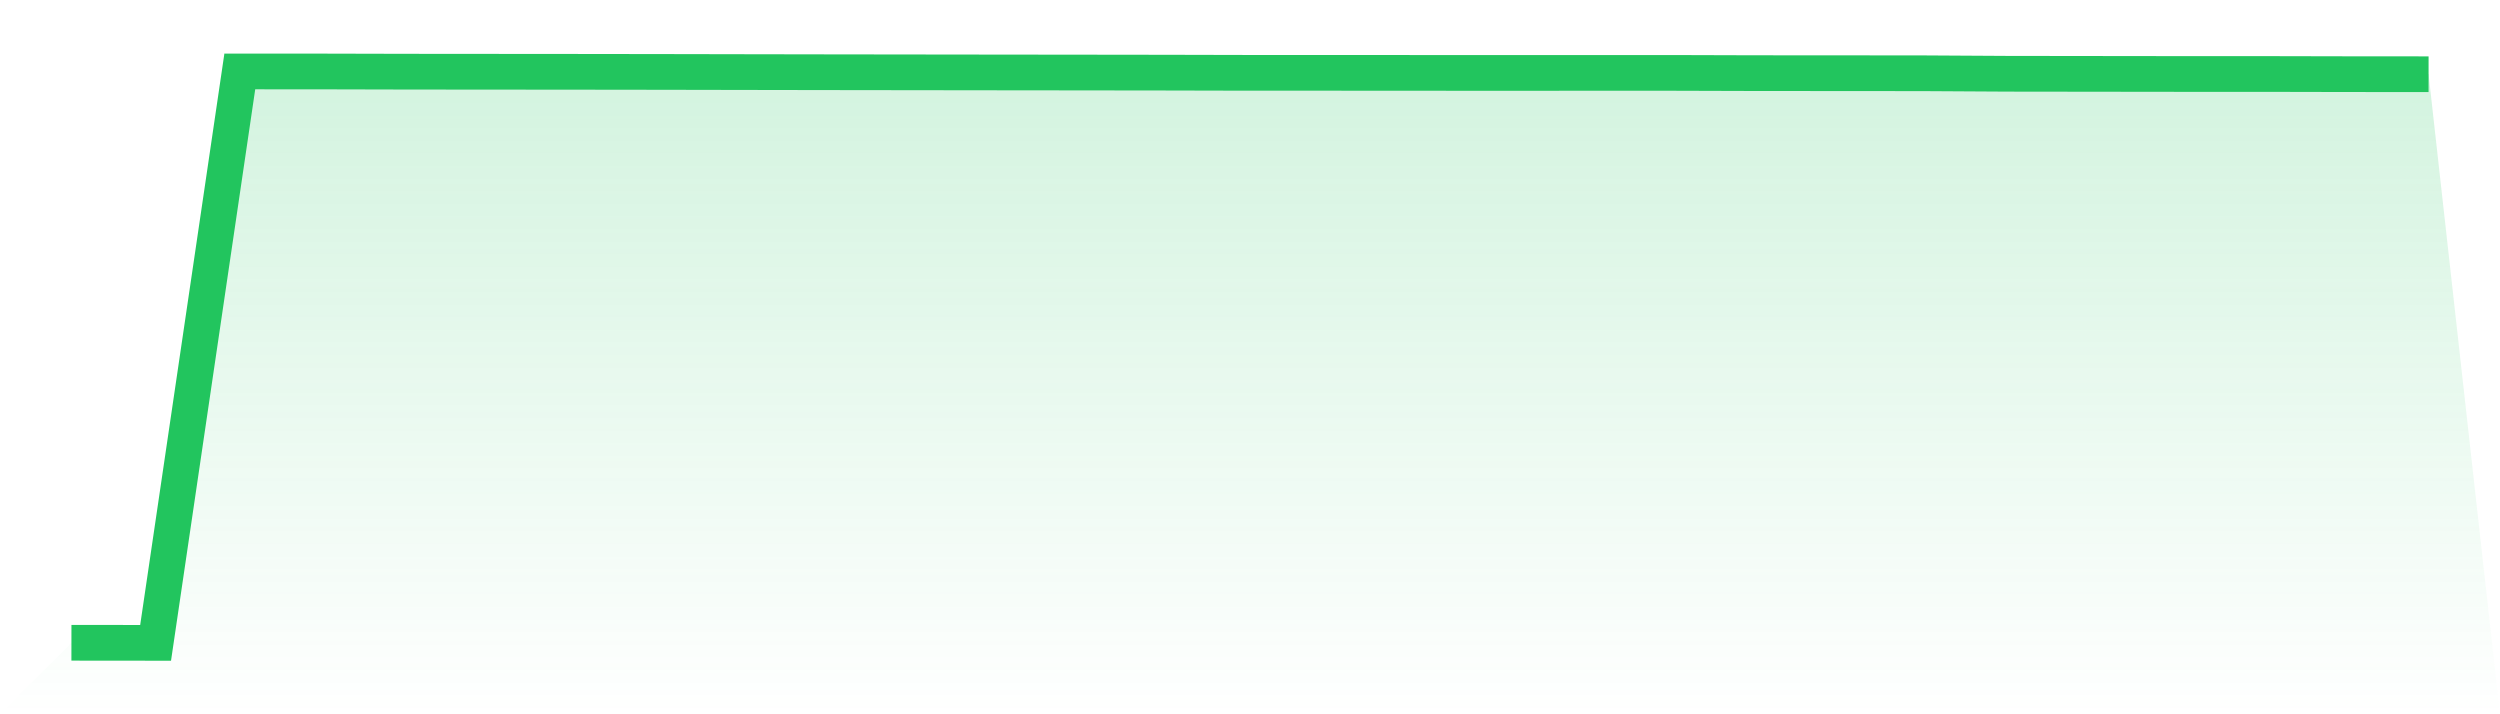
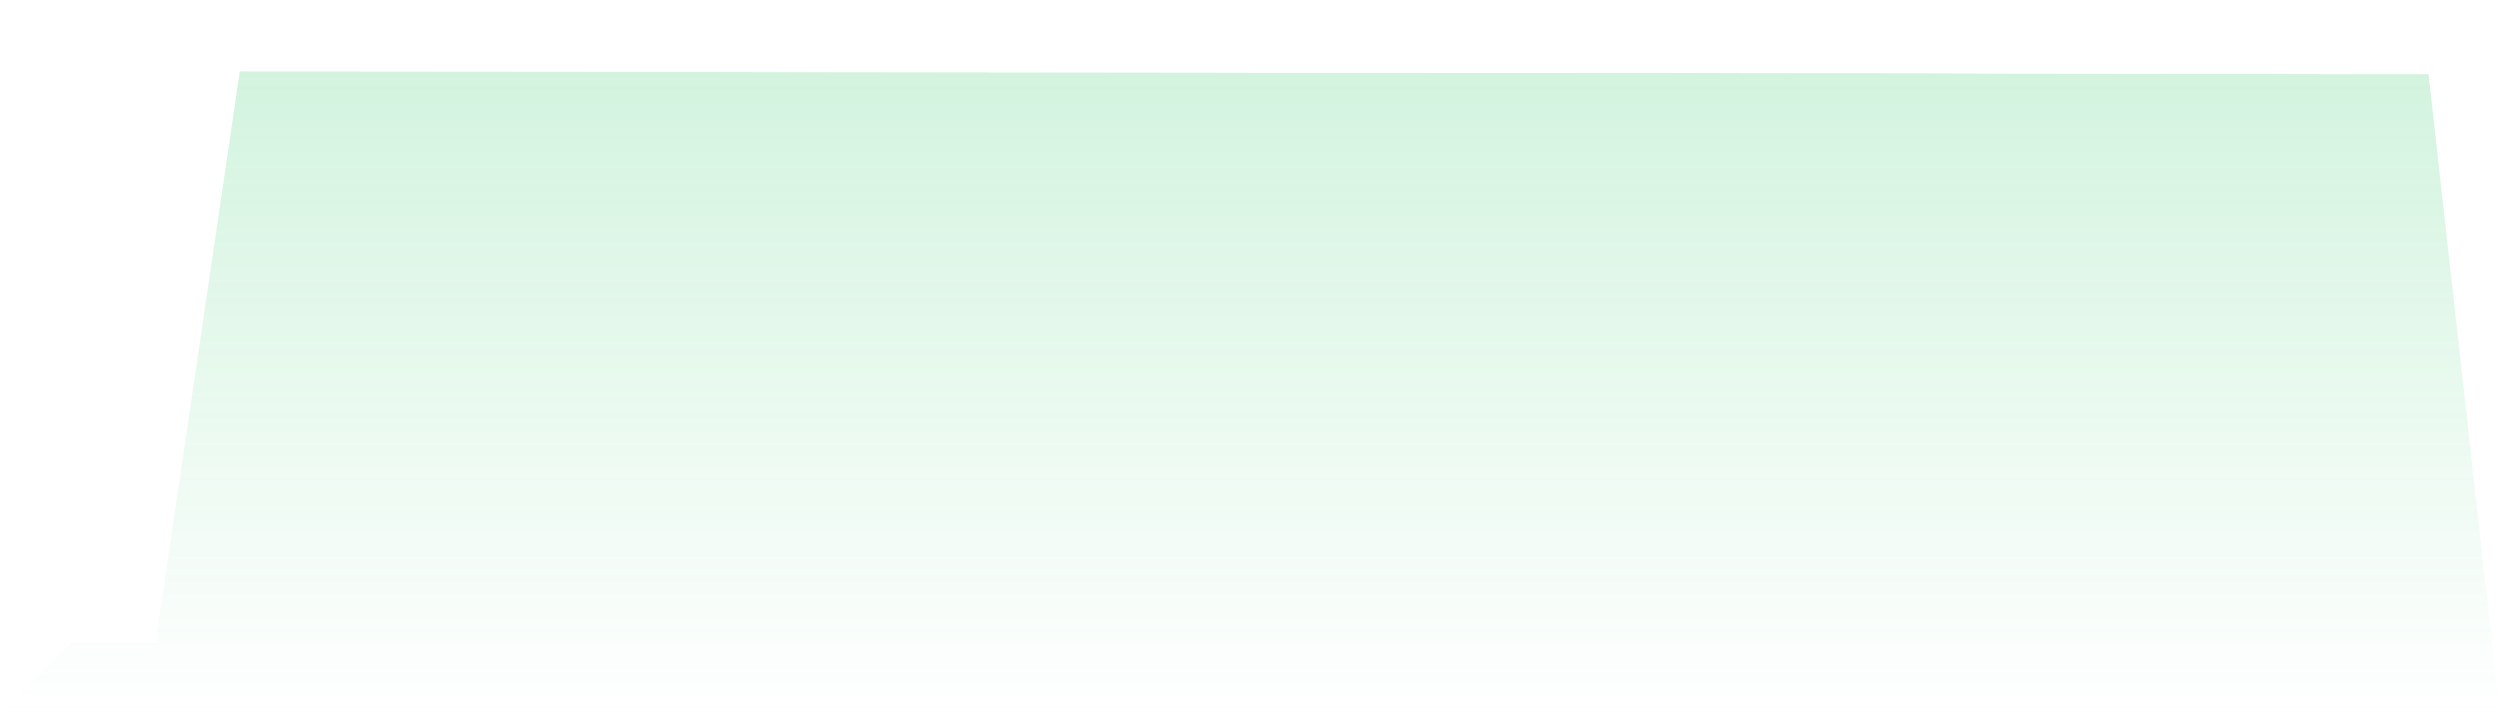
<svg xmlns="http://www.w3.org/2000/svg" viewBox="0 0 140 40">
  <defs>
    <linearGradient id="gradient" x1="0" x2="0" y1="0" y2="1">
      <stop offset="0%" stop-color="#22c55e" stop-opacity="0.2" />
      <stop offset="100%" stop-color="#22c55e" stop-opacity="0" />
    </linearGradient>
  </defs>
  <path d="M4,35.995 L4,35.995 L8.714,36 L13.429,4 L18.143,4.003 L22.857,4.014 L27.571,4.018 L32.286,4.022 L37,4.028 L41.714,4.037 L46.429,4.045 L51.143,4.051 L55.857,4.057 L60.571,4.062 L65.286,4.068 L70,4.079 L74.714,4.079 L79.429,4.082 L84.143,4.085 L88.857,4.082 L93.571,4.082 L98.286,4.096 L103,4.099 L107.714,4.103 L112.429,4.131 L117.143,4.137 L121.857,4.143 L126.571,4.143 L131.286,4.153 L136,4.157 L140,40 L0,40 z" fill="url(#gradient)" />
-   <path d="M4,35.995 L4,35.995 L8.714,36 L13.429,4 L18.143,4.003 L22.857,4.014 L27.571,4.018 L32.286,4.022 L37,4.028 L41.714,4.037 L46.429,4.045 L51.143,4.051 L55.857,4.057 L60.571,4.062 L65.286,4.068 L70,4.079 L74.714,4.079 L79.429,4.082 L84.143,4.085 L88.857,4.082 L93.571,4.082 L98.286,4.096 L103,4.099 L107.714,4.103 L112.429,4.131 L117.143,4.137 L121.857,4.143 L126.571,4.143 L131.286,4.153 L136,4.157" fill="none" stroke="#22c55e" stroke-width="2" />
</svg>